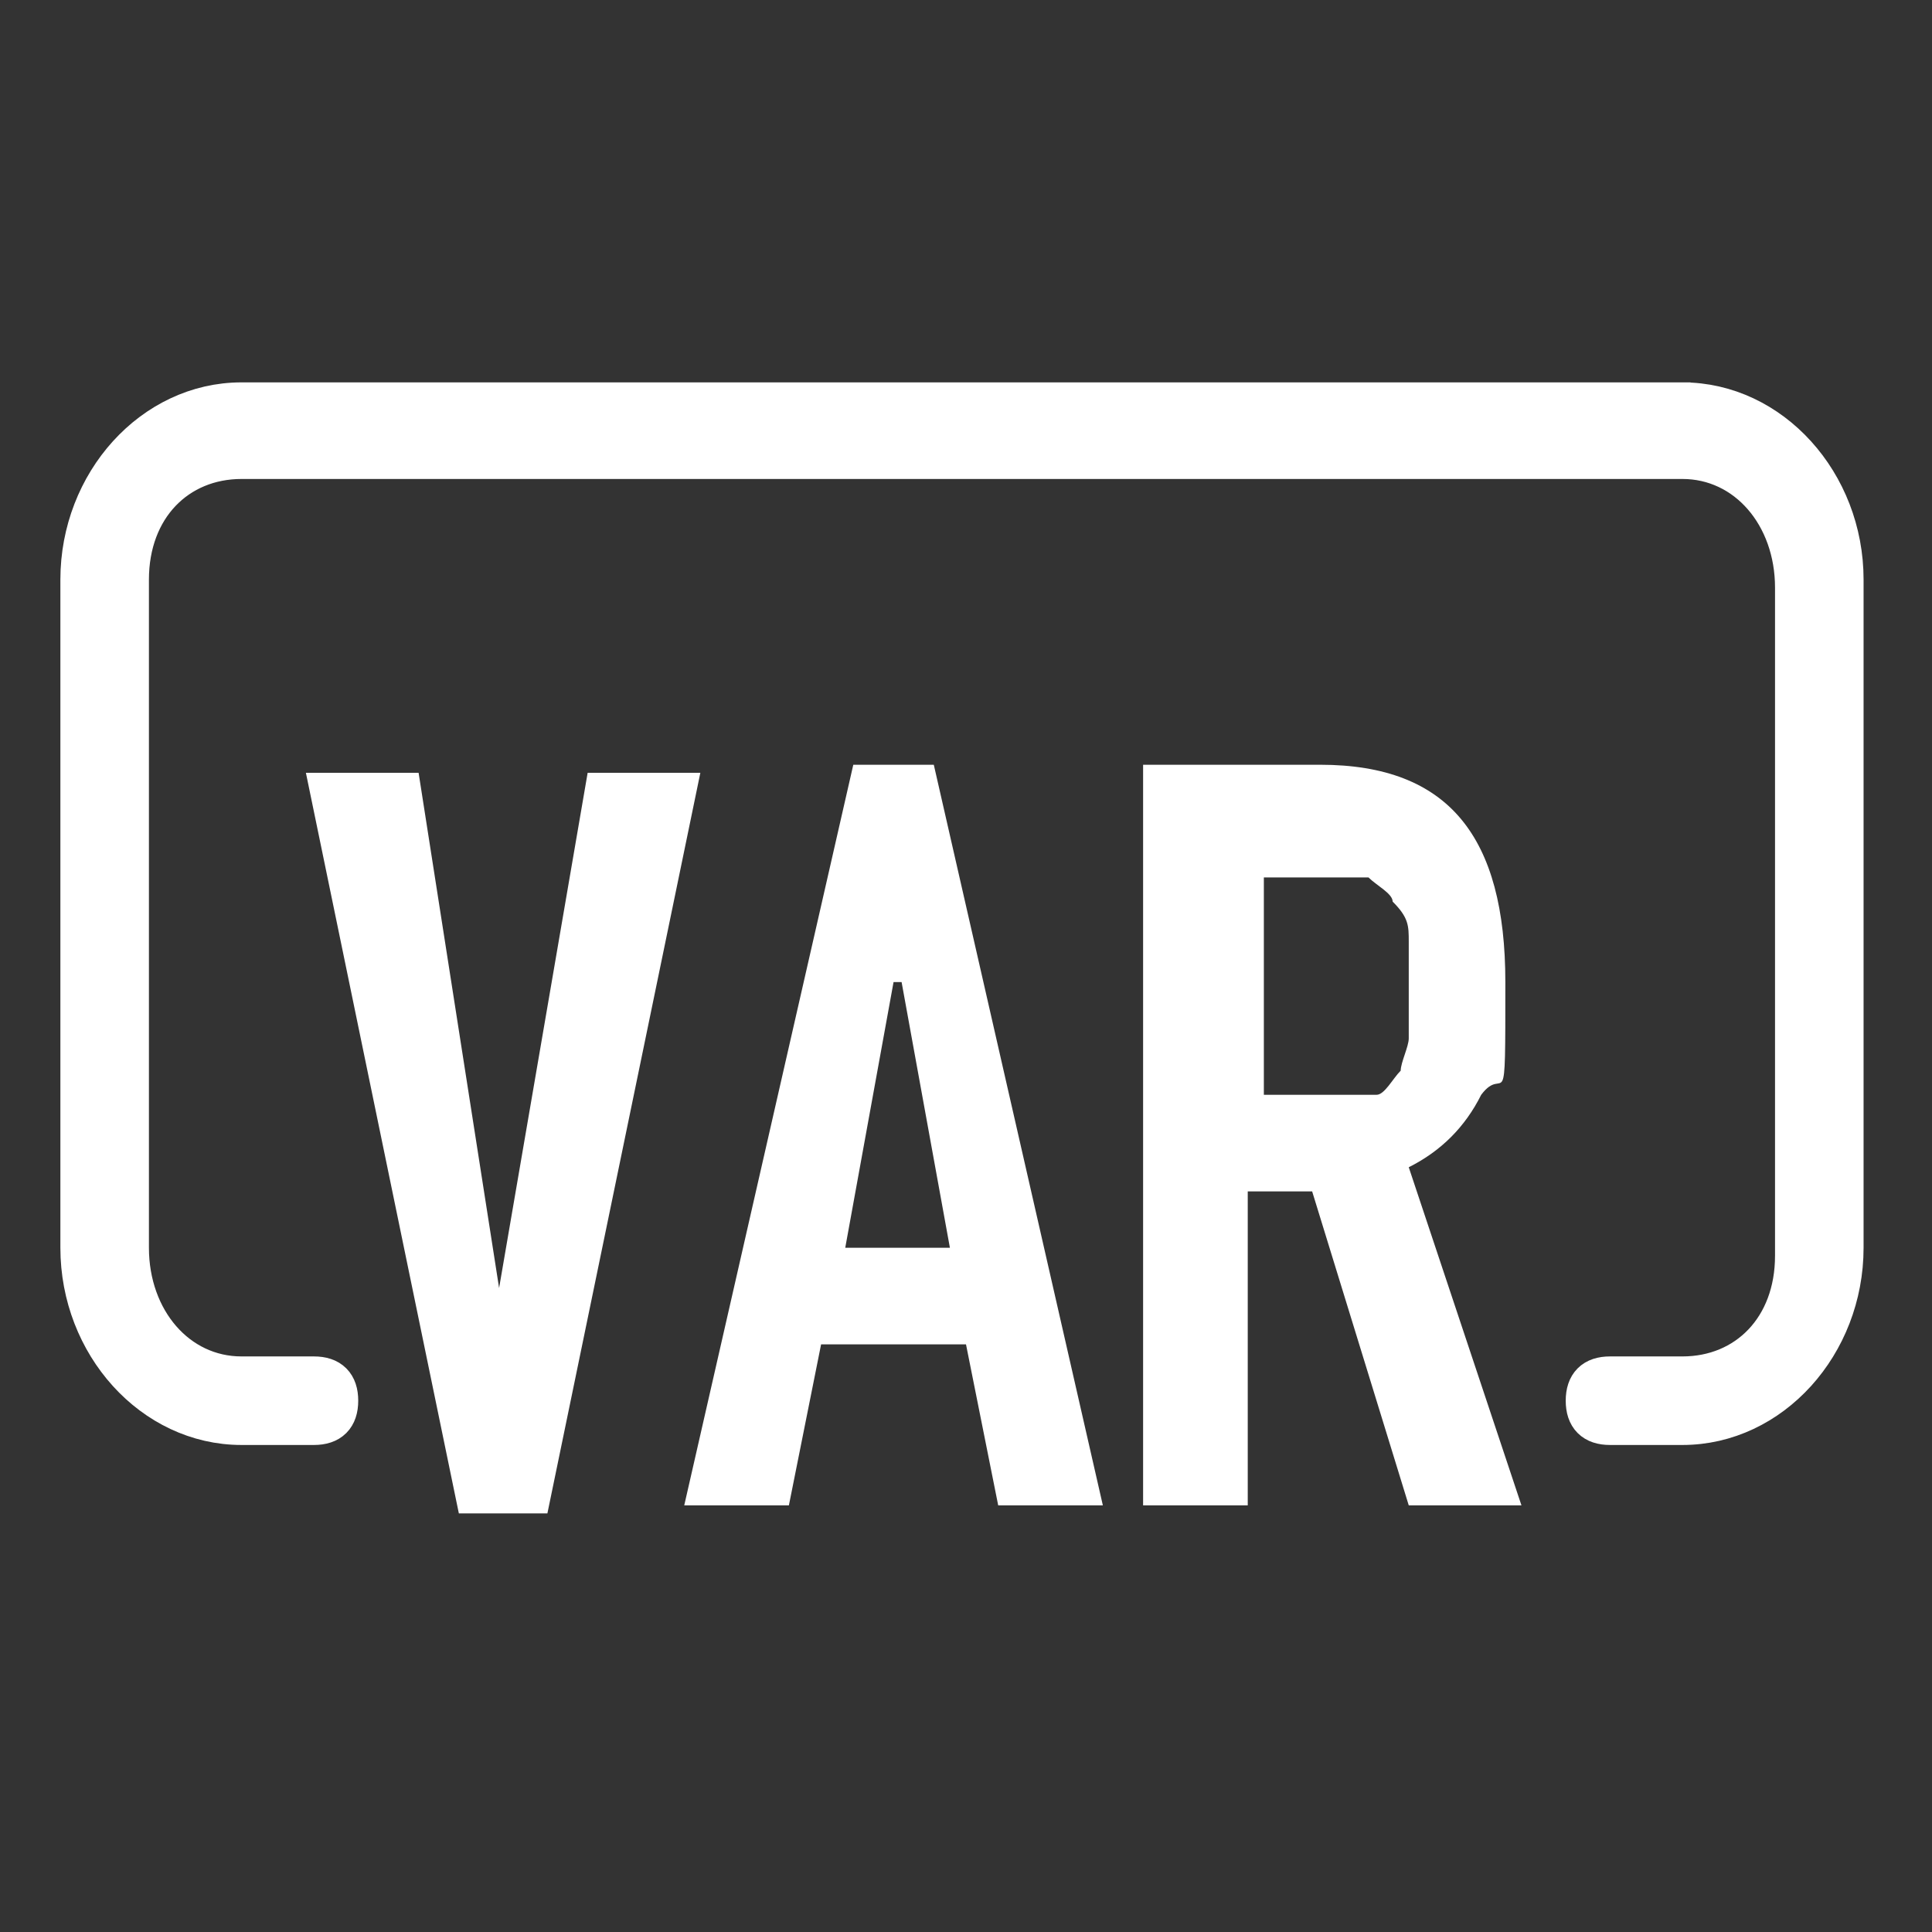
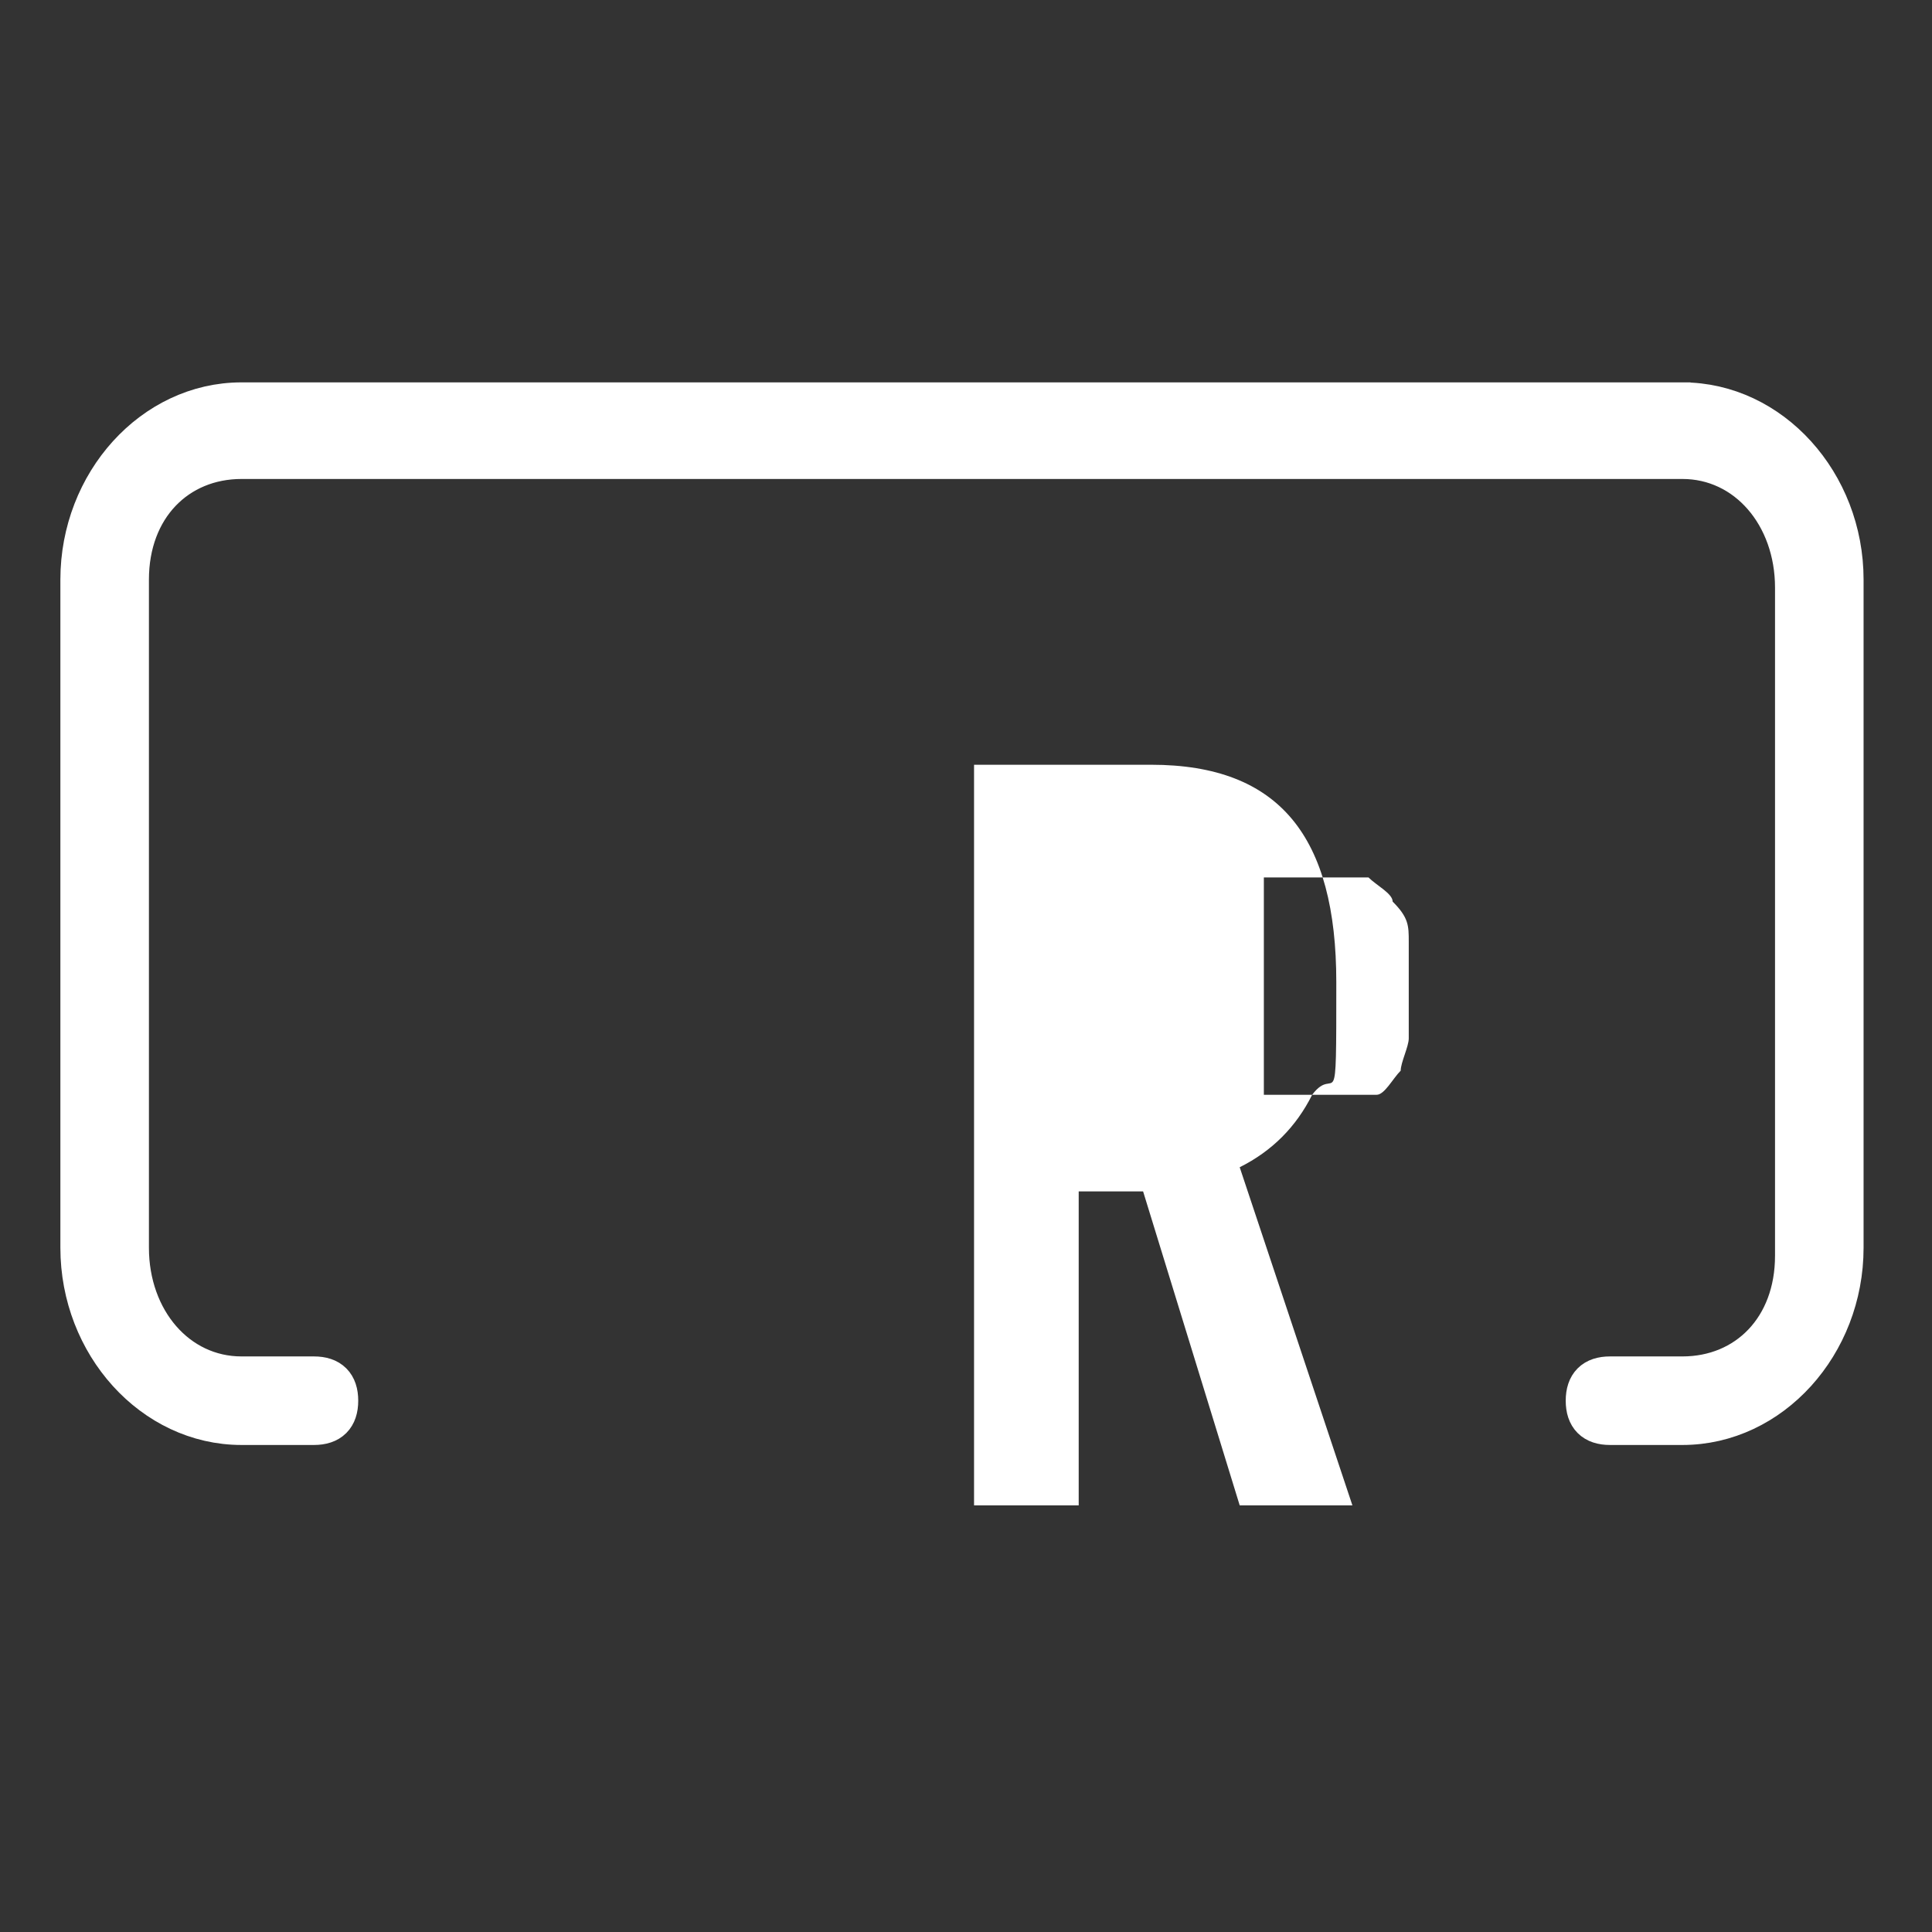
<svg xmlns="http://www.w3.org/2000/svg" id="Ebene_1" version="1.1" viewBox="0 0 24 24">
  <rect x="0" y="0" width="24" height="24" fill="#333333" stroke="none" />
  <defs>
    <style>
      .st0 {
        isolation: isolate;
      }

      .st1 {
        stroke: #fff;
        stroke-miterlimit: 10;
        stroke-width: .5px;
      }

      .st1, .st2 {
        fill: #fff;
      }
    </style>
  </defs>
  <path class="st1" d="M21,5H3c-1.1,0-2,1-2,2.2v8.3c0,1.2.9,2.2,2,2.2h.9c.2,0,.3-.1.3-.3h0c0-.2-.1-.3-.3-.3h-.9c-.8,0-1.4-.7-1.4-1.6V7.2c0-.9.6-1.5,1.4-1.5h17.9c.8,0,1.4.7,1.4,1.6v8.3c0,.9-.6,1.5-1.4,1.5h-.9c-.2,0-.3.1-.3.3h0c0,.2.1.3.3.3h.9c1.1,0,2-1,2-2.2V7.2c0-1.2-.9-2.2-2-2.2h0Z" />
  <g class="st0">
    <g class="st0">
-       <path class="st2" d="M6.9,18.8h-1.2l-1.9-9.2h1.4l1,6.4h0l1.1-6.4h1.4l-1.9,9.2Z" />
-       <path class="st2" d="M10.5,9.5h1.1l2.1,9.2h-1.3l-.4-2h-1.8l-.4,2h-1.3l2.1-9.2ZM11.1,12.2h0l-.6,3.3h1.3l-.6-3.3Z" />
-       <path class="st2" d="M14.3,9.5h2.1c1.6,0,2.3.9,2.3,2.7s0,1-.3,1.4c-.2.4-.5.7-.9.9l1.4,4.2h-1.4l-1.2-3.9h-.8v3.9h-1.3v-9.2ZM15.7,13.6h.8c.2,0,.4,0,.6,0,.1,0,.2-.2.3-.3,0-.1.1-.3.1-.4,0-.2,0-.4,0-.6s0-.4,0-.6,0-.3-.2-.5c0-.1-.2-.2-.3-.3-.1,0-.3,0-.6,0h-.7v2.9Z" />
+       <path class="st2" d="M14.3,9.5c1.6,0,2.3.9,2.3,2.7s0,1-.3,1.4c-.2.4-.5.7-.9.9l1.4,4.2h-1.4l-1.2-3.9h-.8v3.9h-1.3v-9.2ZM15.7,13.6h.8c.2,0,.4,0,.6,0,.1,0,.2-.2.3-.3,0-.1.1-.3.1-.4,0-.2,0-.4,0-.6s0-.4,0-.6,0-.3-.2-.5c0-.1-.2-.2-.3-.3-.1,0-.3,0-.6,0h-.7v2.9Z" />
    </g>
  </g>
</svg>